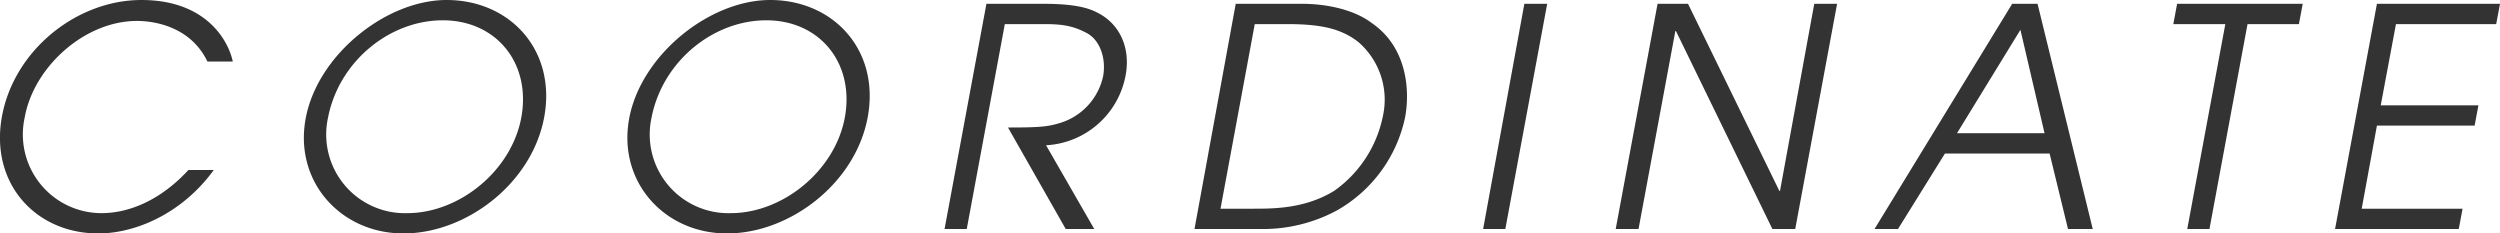
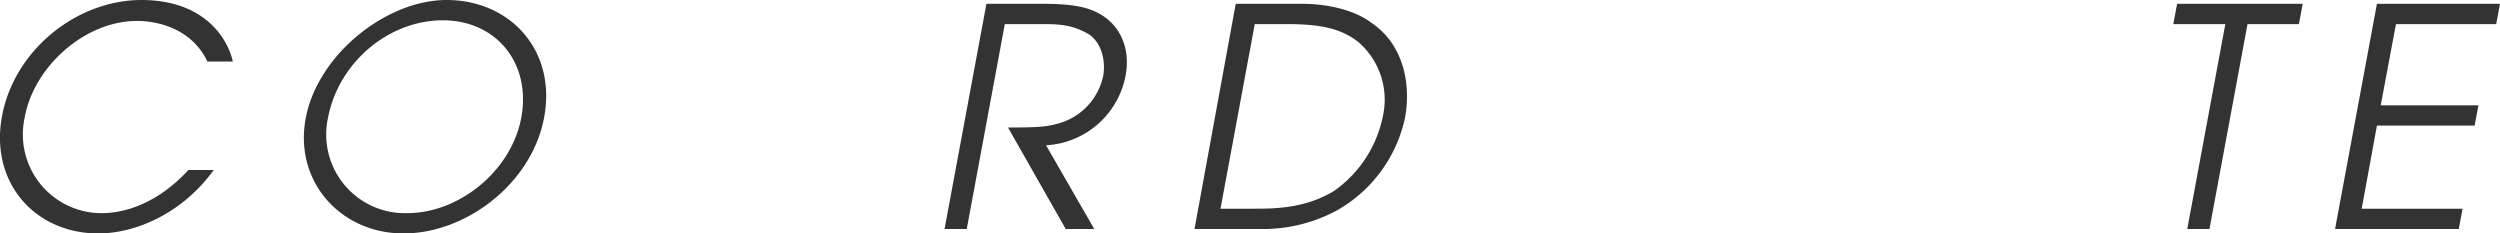
<svg xmlns="http://www.w3.org/2000/svg" width="394.1" height="36.8" viewBox="0 0 394.1 36.8">
  <defs>
    <style>.a{fill:#333;}</style>
  </defs>
  <path class="a" d="M33.7,26.8c-5.1,7-12.5,10-18.2,10C5.6,36.8-1.6,28.9.3,18.4S12.1,0,22.3,0,36,6.4,36.7,9.7h-4c-2.8-5.8-8.9-6.4-11.1-6.4-8.3,0-16.3,7.3-17.7,15.2A12.4,12.4,0,0,0,16,33.6c1.8,0,7.7-.3,13.7-6.8Z" />
  <path class="a" d="M70.4,0c10,0,17.3,7.9,15.4,18.4S73.5,36.8,63.6,36.8,46.3,28.6,48.2,18.6,60.9,0,70.4,0ZM64.2,33.6c8.2,0,16.5-6.7,18-15.2S78.2,3.2,69.8,3.2,53.4,9.7,51.7,18.6A12.4,12.4,0,0,0,64.2,33.6Z" />
-   <path class="a" d="M121.4,0c10,0,17.3,7.9,15.4,18.4s-12.3,18.4-22.2,18.4S97.3,28.6,99.2,18.6,111.9,0,121.4,0Zm-6.2,33.6c8.2,0,16.5-6.7,18-15.2s-4-15.2-12.4-15.2-16.4,6.5-18.1,15.4A12.4,12.4,0,0,0,115.2,33.6Z" />
  <path class="a" d="M155.5.6h9c4.7,0,7,.6,8.5,1.4,3.6,1.8,5.3,5.7,4.4,10.1a13.5,13.5,0,0,1-12.5,10.8l7.6,13.2H168l-9.1-16c4.5,0,6.1-.1,7.8-.6a9.9,9.9,0,0,0,7.2-7.5c.5-2.8-.5-5.7-2.6-6.8s-3.7-1.4-6.7-1.4h-6.2l-6,32.3h-3.5Z" />
  <path class="a" d="M194.8.6h10.4c4.4,0,8.5,1.1,11,3,5.6,3.8,6.1,10.6,5.3,14.9a22.1,22.1,0,0,1-10.8,14.7,24.6,24.6,0,0,1-12.1,2.9H188.3Zm-2.4,32.3h5.1c3.3,0,8.2,0,12.8-2.8A19,19,0,0,0,218,18.3a12,12,0,0,0-3.9-11.7c-2.7-2.1-5.9-2.8-11.2-2.8h-5.1Z" />
-   <path class="a" d="M240.3.6h3.6l-6.6,35.5h-3.5Z" />
-   <path class="a" d="M261.3.6h4.8l14.4,29.5h.1L286,.6h3.6L283,36.1h-3.6L264.2,4.9h-.1l-5.8,31.2h-3.6Z" />
-   <path class="a" d="M317.2.6h4l8.7,35.5H326l-2.9-11.9H306.6l-7.4,11.9h-3.7ZM308.5,21h13.8L318.5,4.7Z" />
  <path class="a" d="M350.8,3.8h-8.2l.6-3.2H363l-.6,3.2h-8.1l-6,32.3h-3.5Z" />
  <path class="a" d="M374.7.6h19.4l-.6,3.2H377.7l-2.4,12.8h15.4l-.6,3.2H374.7l-2.4,13.1h15.9l-.6,3.2H368.1Z" />
</svg>